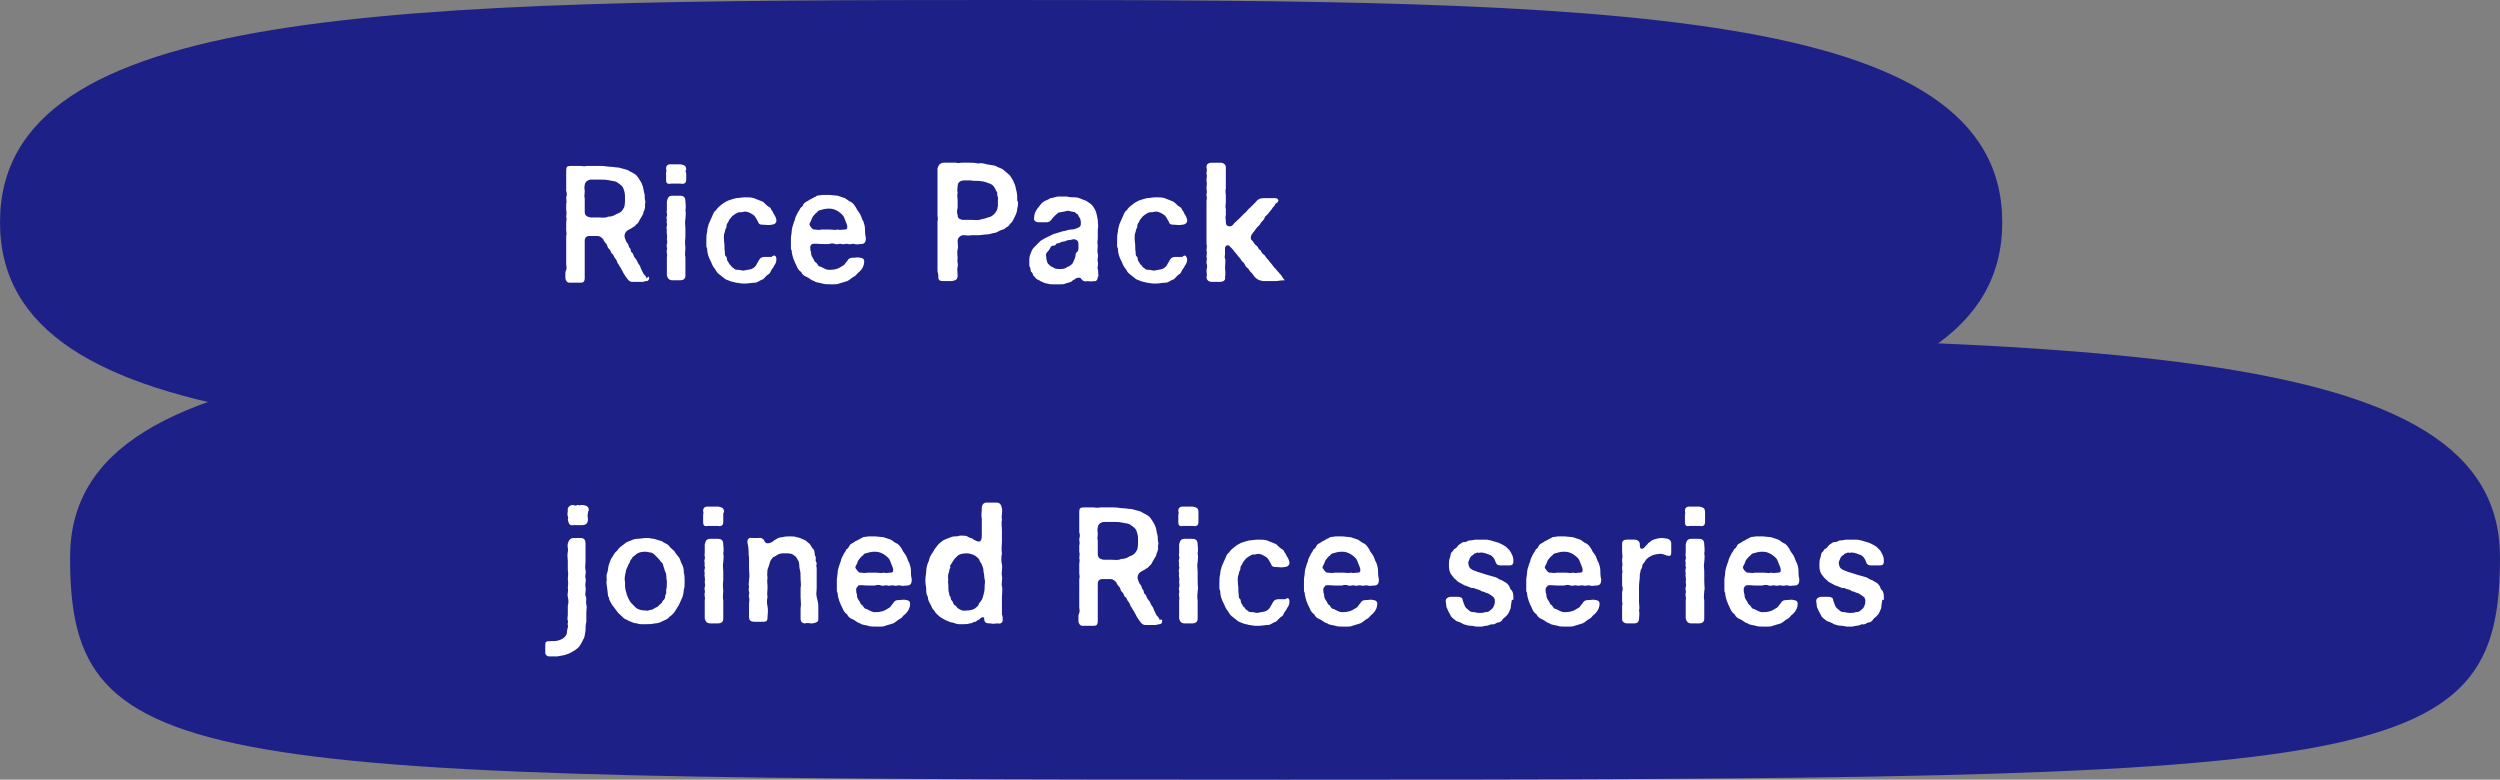
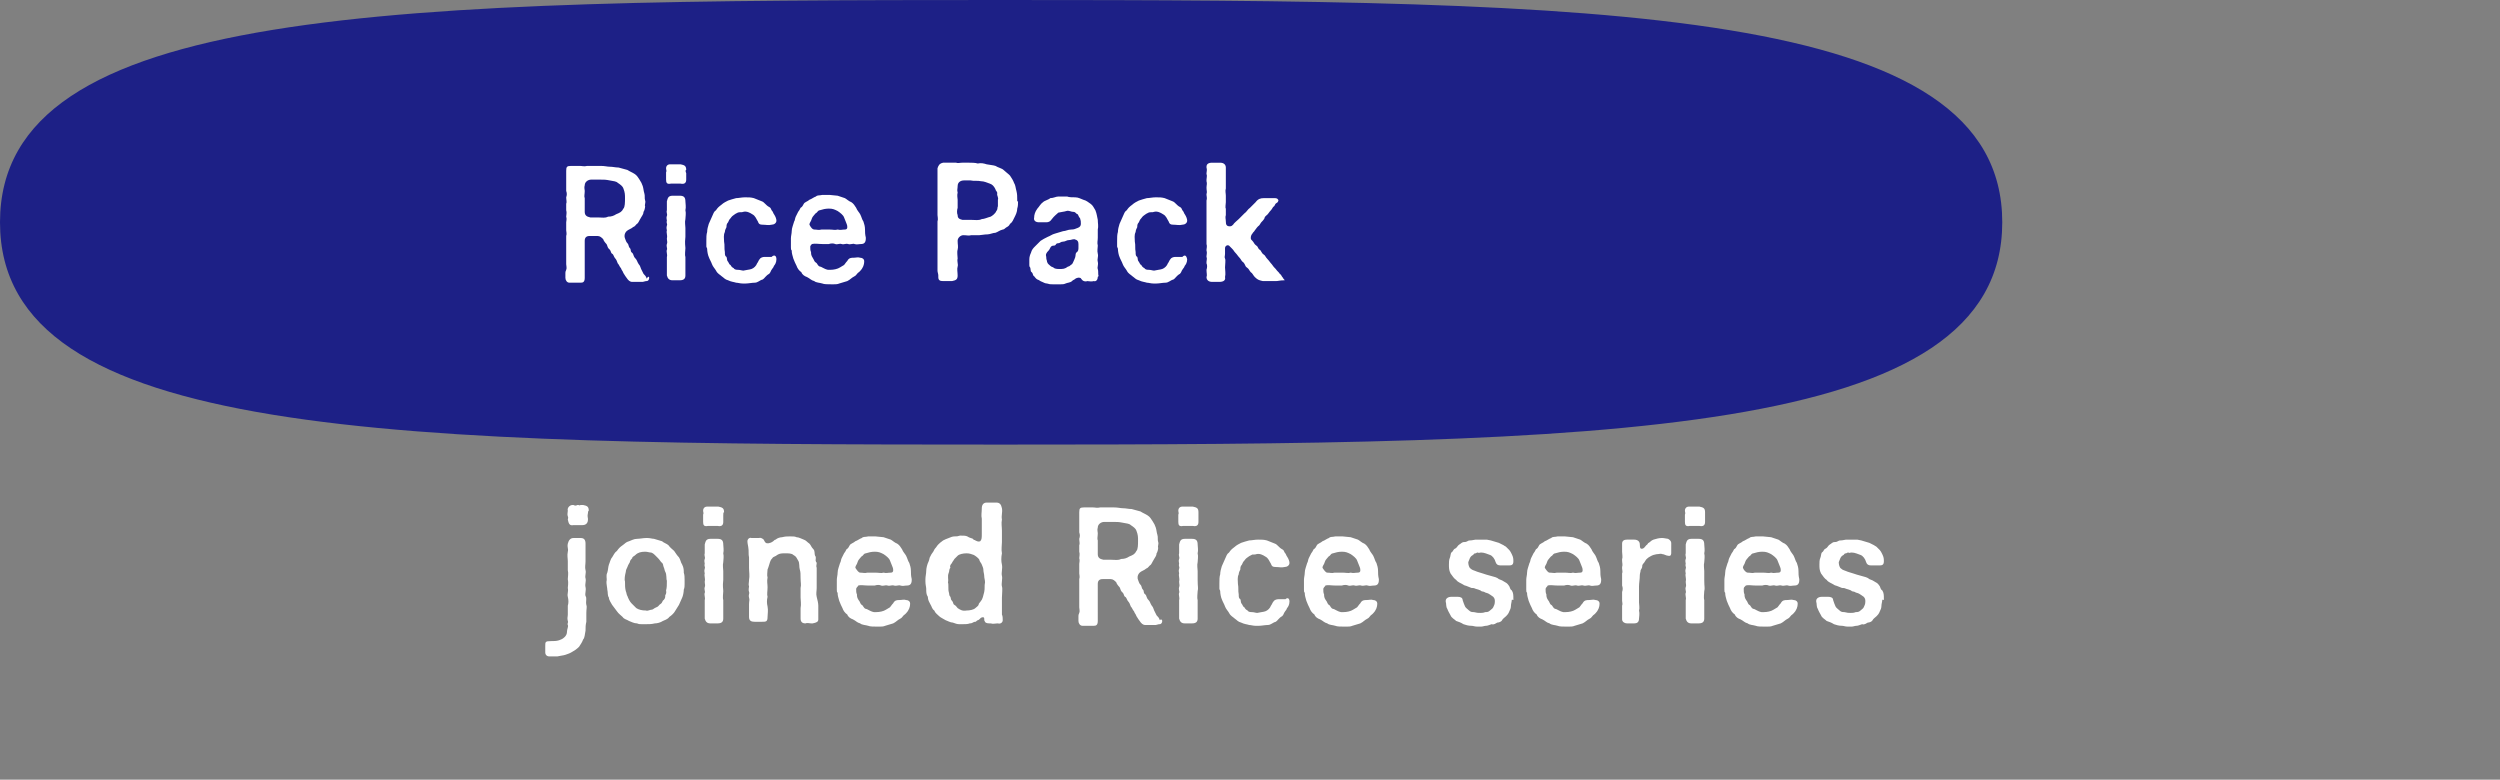
<svg xmlns="http://www.w3.org/2000/svg" xml:space="preserve" id="レイヤー_1" x="0" y="0" style="enable-background:new 0 0 310.4 96.8" version="1.1" viewBox="0 0 310.4 96.8">
  <rect x="0" y="0" width="310.4" height="96.8" fill="#808080" stroke="none" />
  <style>.st0{fill:#1d2086}.st1{fill:#fff}</style>
  <g id="レイヤー_2_00000038411880369374018030000002290762117390566040_">
    <g id="レイヤー_1-2">
-       <path d="M310.4 69.2c0 26.8-14.7 27.6-150.9 27.6S8.7 96 8.7 69.2s49.1-27.6 150.9-27.6 150.8.7 150.8 27.6" class="st0" />
      <path d="M248.6 27.6c0 26.8-48.8 27.6-124.3 27.6S0 54.5 0 27.6 48.8 0 124.3 0s124.3.8 124.3 27.6" class="st0" />
    </g>
  </g>
  <path d="M80.6 34.5c0 .3-.2.4-.3.4h-.1c-.1 0-.3.1-.4.1h-1.3c-.3 0-.5-.2-.7-.5-.1-.1-.2-.3-.4-.6-.1-.3-.2-.3-.3-.6-.2-.2-.2-.4-.4-.6-.1-.3-.2-.5-.3-.6-.2-.2-.2-.5-.4-.6-.2-.1-.1-.4-.4-.6-.2-.2-.2-.5-.3-.6-.2-.2-.4-.5-.4-.6-.2-.2-.4-.4-.7-.4h-1c-.4 0-.6.2-.6.6V34.5c0 .5-.2.6-.5.6h-1.4c-.3 0-.5-.3-.5-.6V33.9c0-.1 0-.2.1-.4s0-.5 0-.7V29.3c.1-.3 0-.5 0-.7V27.6c0-.2.1-.4 0-.7 0-.2.1-.5 0-.8v-.8c.1-.2 0-.5 0-.8.1-.3.1-.5 0-.8v-2.5c0-.5.1-.6.6-.6H72c.3 0 .5.1.9 0h1.7c.5 0 .8.1 1.1.1.4 0 .7.1 1.1.1.3.1.8.2 1.1.3.3.2.6.3.9.5.3.2.4.4.6.7.2.3.3.5.4.8.1.3.1.6.2.9.1.3 0 .6.1.9.1.2-.1.6 0 .7 0 .2-.1.6-.2.7 0 .3-.2.5-.3.7-.2.3-.2.4-.4.7-.3.2-.3.4-.6.5-.2.2-.6.3-.8.5-.3.3-.3.7-.2.9.1.2.1.4.3.6.2.2.1.4.3.6.2.2 0 .4.3.6.2.2.1.4.4.7.2.2.2.4.4.7.2.2.2.4.3.6l.3.6c.2.2.3.3.4.6.2-.4.3-.2.3-.1zm-3.2-8.6c.2-.2.2-.8.2-1.3 0-.4 0-.7-.2-1.2-.1-.3-.4-.5-.7-.7-.2-.2-.5-.2-1-.3-.5-.1-.7-.1-1.2-.1h-1.1c-.4 0-.8.3-.8.7-.1.3 0 .5 0 .7 0 .4-.1.7 0 .9V26.3c0 .4.2.6.7.7h1c.5 0 .8.1 1.2-.1.4 0 .7-.1 1-.3.5-.2.7-.3.9-.7zM85.2 21.5v.8c0 .4-.2.6-.7.5h-1.2c-.5.1-.6-.1-.6-.5V21.4c.1-.2 0-.3 0-.5 0-.3.2-.5.5-.5H84.5c.5.1.7.2.7.7-.1 0-.1.2 0 .4zm-.1 9.3c0 .3-.1.8 0 1.1v2.3c0 .4-.2.6-.7.6H83.5c-.4 0-.6-.2-.7-.6v-2.3c.1-.3-.1-.6 0-.9.1-.1-.1-.4 0-.7.1-.2 0-.4 0-.7.1-.4-.1-.7 0-1 0-.1-.1-.3 0-.6.1-.2-.1-.3 0-.6 0-.1-.1-.4 0-.6.1-.2-.1-.4 0-.7V25c.1-.3.1-.7.7-.7h.9c.5 0 .7.2.7.7 0 .3.1.7 0 1.1.1.4 0 .8 0 1.1-.1.4 0 .8 0 1.1v1.1c-.1.9 0 1.1 0 1.4zM96.4 32.2c0 .4-.2.7-.3.8-.1.3-.2.3-.3.5-.1.1-.1.3-.3.5-.4.2-.6.6-.8.7-.4.1-.6.4-1 .4-.3 0-.8.1-1.1.1h-.4c-.3 0-.6-.1-.8-.1-.3-.1-.6-.1-1-.3-.4-.1-.5-.3-.8-.5-.2-.2-.5-.3-.7-.7-.1-.2-.4-.5-.5-.8-.1-.3-.3-.6-.4-.9-.1-.2-.2-.7-.2-1 0-.1-.1-.2-.1-.3v-.7c0-.4 0-.8.1-1.1 0-.3.1-.7.2-1 .1-.2.3-.7.4-.9.2-.4.2-.6.5-.8.2-.3.3-.4.7-.7.2-.2.6-.4.8-.5.3-.1.6-.2 1-.3.3 0 .7-.1 1.1-.1.5 0 .7 0 1.1.1.3.1.7.3 1 .4.3.1.5.5.9.7.2.1.2.2.3.4.2.2.2.4.3.5.2.3.3.6.3.8 0 .3-.3.5-.6.5-.4.1-.7 0-1.1 0-.4 0-.5-.1-.6-.4-.2-.3-.3-.7-.7-.9-.3-.2-.7-.4-1.1-.3-.2.1-.5 0-.7.1-.2.1-.4.2-.5.3-.3.2-.3.3-.4.4-.2.2-.2.3-.3.5-.2.2-.2.4-.2.6-.1.2-.2.4-.2.6-.2.4-.1.8-.1 1.2.1.5 0 .8.1 1.3 0 .3 0 .5.2.6.1.2 0 .4.2.6.1.2.2.4.3.4.1.2.2.3.4.4.1.2.4.2.5.2.3 0 .5.1.7.1.4-.1.7-.1 1-.2.3-.1.6-.4.7-.7.1-.1.2-.4.3-.5.1-.2.4-.3.6-.3h.9c.3-.3.6-.2.6.3zM100.6 30.6c0 .3 0 .5.1.7 0 .2 0 .4.2.7s.2.5.4.6c.2.1.2.4.5.5.2 0 .5.3 1 .4h.3c.4 0 .9-.1 1.2-.3.2-.1.3-.2.5-.3.1-.1.2-.3.4-.5.2-.4.5-.4.8-.4.3 0 .5-.1.8 0 .3 0 .5.2.5.4 0 .6-.2.8-.3 1-.1.1-.2.3-.5.5-.2.2-.2.3-.4.4-.4.2-.5.4-.9.6-.3.1-.7.2-1 .3-.2.1-.5.1-.7.1h-.3c-.4 0-.9 0-1.1-.1-.3-.1-.8-.1-1-.3-.4-.1-.5-.3-.9-.5-.3-.1-.6-.3-.7-.6-.3-.2-.5-.5-.6-.8-.1-.2-.3-.6-.4-.9-.1-.4-.2-.6-.2-1-.1-.1-.1-.2-.1-.4V29.6c0-.3.1-.6.1-.9 0-.4.2-.8.3-1.2.1-.1.1-.4.2-.6l.3-.6c.1-.1.2-.3.3-.5.2-.1.3-.3.4-.5.1-.2.5-.3.7-.5.3-.1.5-.3.8-.4.2-.2.4-.1.8-.2H103l1 .1.9.3c.2.1.5.4.8.5.3.2.4.4.6.7.1.3.4.6.5.8.2.4.2.6.4.9.1.3.2.6.2 1 0 .3 0 .6.1 1v.1c0 .5-.2.7-.6.7-.3 0-.5.1-.8 0-.2-.1-.5.1-.8 0-.3-.1-.5.1-.8 0-.3-.1-.5.1-.8 0-.2-.1-.5-.1-.8 0h-.8c-.5 0-.9-.1-1.3 0 .2-.1-.1 0-.2.3zm.5-2.1c.4 0 .5.1.9 0h1c.4 0 .7.1 1 0 .4.1.5 0 .9 0 .2 0 .3-.1.3-.3 0-.3-.1-.4-.2-.7-.1-.2-.1-.3-.2-.5-.1-.3-.5-.6-.8-.8-.4-.2-.6-.3-1.1-.3-.4 0-.8.1-1.1.2-.2 0-.3.2-.4.3-.2.1-.2.2-.4.4s-.2.4-.3.6c-.1.2-.2.3-.2.5.2.4.4.6.6.6zM126.4 25c0 .3 0 .6-.1.9 0 .4-.2.8-.3 1-.2.4-.3.7-.6.9-.1.2-.2.3-.4.4-.2.1-.3.3-.5.3-.4.1-.6.3-.9.4-.3 0-.7.2-1 .2-.4 0-.8.1-1 .1h-1c-.4.1-.5 0-1 0-.3 0-.7.3-.7.7 0 .5.1.7 0 1.1-.1.3 0 .8 0 1.1-.1.4.1.7 0 1s0 .7 0 1.1c0 .5-.2.6-.7.7h-1.1c-.4 0-.6-.1-.6-.5v-.2c0-.2-.1-.4-.1-.6V27.5c.1-.3 0-.6 0-.8v-5.8c.1-.3.2-.6.7-.7H118.7c.3.1.4 0 .8 0h.8c.3 0 .8 0 1.1.1.4-.1.8 0 1.1.1.5.1.8.1 1.1.2.3.2.8.3 1 .5.2.2.5.4.8.7.2.3.4.6.5.9.2.3.2.7.3 1 .1.4.1.7.1 1.1v.2zm-2.5-.2c.1-.2-.1-.5-.1-.7.1-.3-.2-.4-.2-.6-.2-.4-.4-.6-.7-.7-.3-.1-.7-.3-1.1-.3-.4-.1-.9 0-1.3-.1h-.8c-.4 0-.8.2-.8.7 0 .3-.1.5 0 .8-.1.4 0 .7 0 .9v1c-.1.3-.1.7 0 .9 0 .4.2.5.6.6h1.1c.5 0 .9.1 1.3-.1.3 0 .7-.2 1.1-.3.2-.1.6-.4.7-.7.2-.2.1-.4.2-.6v-.8zM136.3 34.4c0 .3-.2.6-.5.5-.3.1-.6 0-.8 0-.2.1-.5 0-.6-.1-.2-.2-.2-.3-.3-.3-.3-.1-.6.1-.7.2-.2.1-.2.1-.3.2-.2.2-.6.2-.8.3-.2.1-.4.1-.6.1h-1c-.3 0-.4 0-.7-.1-.2 0-.4-.1-.6-.2-.3-.1-.3-.2-.6-.3-.2-.1-.3-.3-.4-.4-.2-.1-.1-.3-.3-.5-.2-.1-.1-.4-.2-.6-.1-.1-.1-.2-.1-.3v-.7c0-.3.1-.6.2-.8.1-.4.3-.6.5-.8l.7-.7c.3-.2.5-.3.9-.5.3-.1.5-.3.9-.4l1-.3c.3 0 .6-.2 1-.2s.5-.1.8-.2c.3-.1.4-.3.4-.5 0-.3 0-.4-.1-.7-.2-.2-.2-.4-.3-.5-.3-.1-.2-.3-.6-.3-.2 0-.5-.2-.8-.1-.3.1-.6.1-1 .2-.2.2-.5.4-.8.8-.2.3-.4.4-.7.4h-.9c-.4 0-.7-.2-.6-.6 0-.3.1-.7.4-1.1.2-.2.4-.6.7-.8.2-.2.7-.3.9-.5.4 0 .7-.2 1-.2h1.1c.2.1.7.1 1 .1.4 0 .7.2 1 .3.4.1.6.3.9.5.3.2.4.5.6.8.2.5.2.8.3 1.2 0 .4.1.8 0 1.2v1c0 .4-.1.6 0 1 0 .3-.1.6 0 1s-.1.6 0 1-.1.7 0 .9c.1.3 0 .6.1.9-.1 0-.1.1-.1.1zm-2.4-3.7v-.4c0-.3-.1-.5-.5-.6-.3 0-.4.1-.6.1-.4 0-.5.2-.8.2-.3 0-.4.2-.6.2-.4 0-.2.3-.6.3-.4 0-.4.4-.6.6-.3.3-.4.5-.3.8 0 .4.1.4.1.6.1.3.2.3.4.5s.3.1.5.3c.2.1.5.1.6.1.5 0 .7 0 1.1-.3.2 0 .3-.2.5-.3.1-.1.2-.4.3-.6.2-.4.1-.6.2-.8.3-.2.3-.4.3-.7zM147.4 32.2c0 .4-.2.7-.3.8-.1.3-.2.3-.3.5-.1.1-.1.3-.3.5-.4.2-.6.6-.8.7-.4.1-.6.4-1 .4-.3 0-.8.1-1.1.1h-.4c-.3 0-.6-.1-.8-.1-.3-.1-.6-.1-1-.3-.4-.1-.5-.3-.8-.5-.2-.2-.5-.3-.7-.7-.1-.2-.4-.5-.5-.8-.1-.3-.3-.6-.4-.9-.1-.2-.2-.7-.2-1 0-.1-.1-.2-.1-.3v-.7c0-.4 0-.8.1-1.1 0-.3.1-.7.2-1 .1-.2.3-.7.4-.9.2-.4.2-.6.5-.8.2-.3.3-.4.7-.7.2-.2.6-.4.8-.5.3-.1.6-.2 1-.3.3 0 .7-.1 1.1-.1.5 0 .7 0 1.1.1.3.1.7.3 1 .4.3.1.5.5.9.7.2.1.2.2.3.4.2.2.2.4.3.5.2.3.3.6.3.8 0 .3-.3.5-.6.5-.4.1-.7 0-1.1 0-.4 0-.5-.1-.6-.4-.2-.3-.3-.7-.7-.9-.3-.2-.7-.4-1.1-.3-.2.1-.5 0-.7.1-.2.1-.4.2-.5.3-.3.2-.3.3-.4.4-.2.2-.2.3-.3.5-.2.2-.2.4-.2.6-.1.2-.2.4-.2.6-.2.4-.1.8-.1 1.2.1.5 0 .8.1 1.3 0 .3 0 .5.2.6.1.2 0 .4.2.6.1.2.2.4.3.4.1.2.2.3.4.4.1.2.4.2.5.2.3 0 .5.1.7.1.4-.1.7-.1 1-.2.3-.1.6-.4.7-.7.1-.1.2-.4.3-.5.1-.2.4-.3.6-.3h.9c.3-.3.5-.2.6.3zM158.4 34.9h-1.6c-.4-.1-.6-.1-1-.5-.2-.2-.3-.5-.5-.6-.2-.2-.2-.4-.5-.6-.2-.1-.2-.4-.4-.6-.3-.2-.3-.4-.5-.6-.2-.2-.3-.4-.5-.6-.2-.2-.2-.3-.4-.5l-.3-.3c-.2-.3-.6-.1-.6.2v.7c0 .3-.1.4 0 .6.1.2 0 .7 0 1.1 0 .3.1.8 0 1.2.1.4-.2.6-.7.6h-.9c-.4 0-.7-.2-.7-.6.1-.2 0-.5 0-.9.1-.3.1-.6 0-.8v-.2c0-.2.1-.4 0-.6v-.1c0-.2.1-.4 0-.7V31c0-.2.1-.4 0-.7V24.9c.1-.3 0-.5 0-.7v-.1c.1-.3 0-.4 0-.8 0-.3.1-.5 0-.8v-.2c0-.2.1-.5 0-.7v-.1c0-.2.1-.4 0-.7v-.1c0-.3.2-.5.7-.5h1c.5 0 .7.3.7.6v2.6c-.1.3 0 .6 0 .9v.8c0 .2-.1.7 0 .8v.8c-.1.3 0 .5 0 .8 0 .4.1.6.5.6.2 0 .3-.1.4-.2.1-.2.5-.5.7-.7l.7-.7c.3-.2.4-.5.7-.7l.7-.7c.3-.4.6-.5 1-.5h1.3c.2 0 .4 0 .5.2.1.1-.1.4-.2.4-.2.1-.2.3-.3.4-.2.1-.2.3-.4.5s-.3.4-.4.5c-.2.2-.4.3-.4.5-.1.2-.3.4-.4.5-.1.1-.2.4-.4.5-.2.2-.3.4-.4.5-.1.2-.2.2-.3.4-.1.1-.2.3-.2.5s0 .2.2.4.2.4.5.6c.2.1.2.4.4.5.2.1.2.4.5.6.2.1.2.3.5.6.2.2.3.4.5.6.2.3.3.4.5.6.2.3.4.4.5.6.2.1.2.3.4.5 0 .1.2.2.2.3-.6 0-.8.1-1.1.1zM72.8 75.1c.1.2 0 .5 0 1v1.1c-.1.4-.1.7-.1 1.1-.1.5-.1.9-.3 1.1-.1.3-.3.6-.5.9-.3.3-.6.5-.8.6-.3.2-.6.3-.9.4-.3.1-.6.1-1 .2h-1c-.3 0-.5-.2-.5-.5v-.8c0-.5 0-.6.7-.6.3 0 .7 0 1-.1.2-.1.4-.1.7-.4.2-.2.3-.4.3-.7 0-.3.2-.6.1-.8-.1-.2.1-.3 0-.5-.1-.4 0-.5 0-.8v-1.1c.1-.3.1-.7 0-1.1-.1-.4.1-.6 0-1.1 0-.2.1-.6 0-1.1 0-.3.1-.7 0-1.1v-1.1c0-.4-.1-.7 0-1.2.1-.4-.1-.5 0-1 .1-.4.3-.7.7-.7h.9c.4 0 .6.2.6.7v2.2c0 .4-.1.7 0 1.1.1.3-.1.7 0 1 .1.4-.1.7 0 1.1.1.4-.1.8 0 1.1.2.3 0 .6.1 1.1zm.2-11.4c0 .1 0 .1 0 0-.1.4 0 .6 0 .7v.1c0 .4-.2.7-.7.7h-1.1c-.5.1-.6-.2-.7-.7 0-.1.1-.2 0-.4s0-.5 0-.7c-.1-.3.2-.7.6-.7h.1c.2.1.3.1.5 0h.1c.1 0 .1.1.3 0H72.4c.5.1.7.2.7.7-.1.1-.1.2-.1.3zM85 72v.5c0 .2 0 .5-.1.7 0 .3-.1.8-.2 1l-.4.9c-.2.3-.3.5-.5.8-.1.2-.4.5-.7.7-.2.3-.6.4-.8.5-.3.2-.7.3-1 .3-.4.1-.7.1-1.1.1h-.5c-.2 0-.4 0-.6-.1-.4 0-.7-.2-1-.3-.3-.2-.6-.2-.8-.5-.2-.2-.5-.4-.7-.7-.2-.3-.4-.5-.6-.8-.1-.2-.4-.6-.4-.9-.2-.3-.1-.6-.2-1 0-.2-.1-.6-.1-.8v-.2c.1-.4-.1-.7.1-1.1.1-.3.1-.7.2-1 .1-.2.2-.7.4-.9.2-.3.3-.6.6-.8.2-.3.4-.5.7-.7.3-.2.4-.4.8-.5.3-.1.6-.3 1-.3.3 0 .8-.1 1.1-.1h.2c.3 0 .6.1.8.1.4.1.6.2 1 .3.2.2.6.3.8.5.2.3.5.5.7.7.2.3.4.6.6.8.2.3.2.6.4.9.2.4.2.7.2 1 .1.3.1.6.1.9zm-2.4-1c-.1-.2-.1-.4-.2-.6-.1-.2 0-.4-.3-.6-.1-.1-.2-.3-.4-.5l-.4-.4c-.2-.2-.4-.3-.5-.3-.2 0-.4-.1-.7-.1-.5 0-.9.1-1.2.4-.2.2-.4.2-.4.4-.1.1-.3.3-.3.5-.1.2-.2.3-.3.6-.1.2-.2.4-.2.6-.1.4-.2.9-.1 1.2 0 .5 0 .8.1 1.2.1.2.1.5.2.6.1.3.3.7.5.9l.2.2.4.4c.3.2.7.3 1.2.3.2.1.5-.1.7-.1.2 0 .3-.2.6-.3.3-.1.3-.3.5-.4.3-.2.2-.4.4-.5.2-.2.2-.4.2-.6.2-.3.1-.5.1-.6.1-.3.1-.7.1-1.2-.1-.2 0-.8-.2-1.1zM89.8 64v.8c0 .4-.2.6-.7.5h-1.2c-.5.1-.6-.1-.6-.5V63.9c.1-.2 0-.3 0-.5 0-.3.2-.5.5-.5h1.4c.5.1.7.2.7.7-.1 0-.1.2-.1.4zm0 9.4c0 .3-.1.8 0 1.1v2.3c0 .4-.2.6-.7.6H88.2c-.4 0-.6-.2-.7-.6v-2.3c.1-.3-.1-.6 0-.9.1-.1-.1-.4 0-.7.1-.2 0-.4 0-.7.1-.4-.1-.7 0-1 0-.1-.1-.3 0-.6.1-.2-.1-.3 0-.6 0-.1-.1-.4 0-.6.1-.2-.1-.4 0-.7v-1.1c.1-.3.1-.7.7-.7h.9c.5 0 .7.2.7.7 0 .3.1.7 0 1.1.1.4 0 .8 0 1.1-.1.4 0 .8 0 1.1V72c-.1.9 0 1 0 1.4zM101.6 75.2V76.9c0 .3-.2.4-.7.5h-.2c-.2 0-.5-.1-.7 0-.4 0-.6-.2-.6-.6v-1.3c.1-.5 0-.9 0-1.3V73c.1-.4 0-.7 0-1.2s0-.8-.1-1.1c-.1-.3 0-.8-.2-1.1-.2-.3-.2-.5-.6-.7-.2-.2-.6-.2-1-.2s-.7 0-1 .2c-.2.2-.5.2-.6.4-.1.1-.2.2-.3.5-.1.3-.2.7-.3.9 0 .3-.1.7 0 1-.1.5 0 .8 0 1.2 0 .5-.1.9 0 1.2-.1.4-.1.8 0 1.2.1.5 0 .9 0 1.3 0 .6-.2.6-.7.6h-.9c-.4 0-.7-.1-.7-.6V75c0-.4.1-.5 0-.8-.1-.4.1-.5 0-.7-.1-.3 0-.5 0-.7-.1-.2 0-.5 0-.8.1-.5 0-1 0-1.5v-1.3c-.1-.4 0-.7-.1-1.3 0-.1-.1-.4-.1-.7 0-.3.3-.5.5-.4h.9c.1 0 .2-.1.5.1.2.1.2.4.4.5.1.1.5.1.9-.2.1-.1.2-.2.3-.2.2-.2.6-.3.8-.3.4-.1.6-.1.9-.1h.2c.3 0 .5 0 .7.1.3 0 .6.2.9.3.3.1.4.3.7.5.2.2.2.4.5.7.2.2.1.6.2.8.2.2 0 .5.1.7 0 .1.1.1.1.2 0 .2-.1.4 0 .6V73c0 .4-.1.7 0 1.1.1.4.2.8.2 1.1zM106.3 73.1c0 .3 0 .5.1.7 0 .2 0 .4.2.7.2.2.2.5.4.6.2.1.2.4.5.5.2 0 .5.3 1 .4h.3c.4 0 .9-.1 1.2-.3.2-.1.3-.2.5-.3.1-.1.2-.3.4-.5.2-.4.5-.4.8-.4.3 0 .5-.1.8 0 .3 0 .5.2.5.4 0 .6-.2.8-.3 1-.1.1-.2.3-.5.5-.2.2-.2.3-.4.4-.4.2-.5.4-.9.6-.3.1-.7.2-1 .3-.2.1-.5.1-.7.1h-.3c-.4 0-.9 0-1.1-.1-.3-.1-.8-.1-1-.3-.4-.1-.5-.3-.9-.5-.3-.1-.6-.3-.7-.6-.3-.2-.5-.5-.6-.8-.1-.2-.3-.6-.4-.9-.1-.4-.2-.6-.2-1-.1-.1-.1-.2-.1-.4V72c0-.3.1-.6.1-.9 0-.4.2-.8.3-1.2.1-.1.1-.4.2-.6l.3-.6c.1-.1.2-.3.3-.5.2-.1.3-.3.4-.5.1-.2.5-.3.7-.5.3-.1.5-.3.8-.4.2-.2.4-.1.8-.2H108.7l1 .1.9.3c.2.1.5.4.8.5.3.2.4.4.6.7.1.3.4.6.5.8.2.4.2.6.4.9.1.3.2.6.2 1 0 .3 0 .6.1 1v.1c0 .5-.2.7-.6.7-.3 0-.5.1-.8 0-.2-.1-.5.1-.8 0-.3-.1-.5.1-.8 0-.3-.1-.5.1-.8 0-.2-.1-.5-.1-.8 0h-.8c-.5 0-.9-.1-1.3 0 .2 0-.1.1-.2.4zm.5-2c.4 0 .5.1.9 0h1c.4 0 .7.1 1 0 .4.1.5 0 .9 0 .2 0 .3-.1.3-.3 0-.3-.1-.4-.2-.7-.1-.2-.1-.3-.2-.5-.1-.3-.5-.6-.8-.8-.4-.2-.6-.3-1.1-.3-.4 0-.8.1-1.1.2-.2 0-.3.2-.4.3-.2.1-.2.2-.4.4s-.2.4-.3.6c-.1.2-.2.3-.2.5.2.3.4.6.6.6zM124.5 77c0 .3-.3.5-.6.4-.3 0-.6.1-.9 0-.3 0-.6 0-.7-.2-.1-.2-.1-.1-.1-.4 0-.2-.2-.2-.4-.1-.2.2-.3.3-.4.3-.2.1-.2.2-.3.2-.3 0-.3.2-.7.2-.2.1-.6.1-.9.1h-.4c-.3 0-.5-.1-.8-.2-.3 0-.6-.2-.9-.3-.3-.2-.6-.3-.8-.5-.2-.2-.5-.4-.6-.7-.3-.2-.3-.5-.5-.8-.1-.2-.3-.5-.3-.9-.2-.3-.2-.6-.2-1 0-.2-.1-.5-.1-.9V71.9c0-.3.1-.7.1-1 0-.3.1-.8.3-1.2.1-.2.1-.5.2-.6.1-.2.2-.4.3-.5.1-.1.2-.4.3-.5.2-.2.2-.3.4-.5.1-.1.3-.3.6-.5.2-.1.4-.2.7-.3.2-.1.5-.2.7-.2.3 0 .4 0 .7-.1.4 0 .7 0 .9.1.3.2.5.2.7.3.1.2.2.1.3.2.2.1.4.2.6.1.2-.2.2-.4.2-1v-1.8c-.1-.4 0-.8 0-1.3 0-.4.2-.7.6-.7h1.2c.4 0 .6.2.7.7s-.1.9 0 1.4c-.1.5 0 .9 0 1.4v1.4c0 .4-.1.9 0 1.4-.1.5-.1 1 0 1.4.1.5-.1 1 0 1.4.1.3-.1 1 0 1.3.1.3 0 .9 0 1.4v2.1c.1.2.1.5.1.7zm-2.3-5.5c0-.2-.1-.5-.1-.7 0-.3-.1-.4-.2-.7 0-.1-.3-.4-.3-.6-.1-.2-.5-.5-.7-.6-.3-.1-.5-.2-.9-.2s-.9.1-1.1.3l-.4.4c-.1.2-.3.4-.3.5-.2.2-.3.4-.2.6-.2.2-.1.4-.2.6-.2.5 0 .8-.1 1.2.1.3 0 .9.1 1.2.1.3 0 .4.2.6.1.2 0 .3.2.5s.1.4.3.5c.2.1.3.3.4.4.3.2.6.4 1.1.3.4 0 .9-.1 1.1-.3.2-.2.3-.2.4-.4 0-.2.2-.3.3-.5.2-.2.3-.7.4-1.1.1-.5 0-.7.1-1.2 0-.3-.1-.5-.1-.8zM144.3 77.1c0 .3-.2.4-.3.4h-.1c-.1 0-.3.1-.4.1h-1.3c-.3 0-.5-.2-.7-.5-.1-.1-.2-.3-.4-.6-.1-.3-.2-.3-.3-.6-.2-.2-.2-.4-.4-.6-.1-.3-.2-.5-.3-.6-.2-.2-.2-.5-.4-.6-.2-.1-.1-.4-.4-.6-.2-.2-.2-.5-.3-.6-.2-.2-.4-.5-.4-.6-.2-.2-.4-.4-.7-.4h-1c-.4 0-.6.2-.6.6V77.1c0 .5-.2.6-.5.6h-1.4c-.3 0-.5-.3-.5-.6V76.5c0-.1 0-.2.1-.4s0-.5 0-.7V71.9c.1-.3 0-.5 0-.7V70c0-.2.1-.4 0-.7 0-.2.1-.5 0-.8v-.8c.1-.2 0-.5 0-.8.1-.3.1-.5 0-.8v-2.5c0-.5.1-.6.6-.6h1.1c.3 0 .5.1.9 0h1.7c.5 0 .8.1 1.1.1.4 0 .7.1 1.1.1.3.1.8.2 1.1.3.3.2.6.3.9.5.3.2.4.4.6.7.2.3.3.5.4.8.1.3.1.6.2.9.1.3 0 .6.1.9.1.2-.1.6 0 .7 0 .2-.1.6-.2.7 0 .3-.2.5-.3.7-.2.3-.2.4-.4.7-.3.2-.3.4-.6.5-.2.2-.6.3-.8.5-.3.3-.3.7-.2.9.1.2.1.4.3.6.2.2.1.4.3.6.2.2 0 .4.3.6.2.2.1.4.4.7.2.2.2.4.4.7.2.2.2.4.3.6l.3.6c.2.2.3.3.4.6.2-.2.3 0 .3.1zm-3.2-8.7c.2-.2.2-.8.2-1.3 0-.4 0-.7-.2-1.2-.1-.3-.4-.5-.7-.7-.2-.2-.5-.2-1-.3-.5-.1-.7-.1-1.2-.1h-1.1c-.4 0-.8.3-.8.7-.1.3 0 .5 0 .7 0 .4-.1.7 0 .9V68.8c0 .4.2.6.7.7h1c.5 0 .8.1 1.2-.1.4 0 .7-.1 1-.3.5-.2.7-.3.9-.7zM148.8 64v.8c0 .4-.2.6-.7.5h-1.2c-.5.1-.6-.1-.6-.5V63.9c.1-.2 0-.3 0-.5 0-.3.2-.5.5-.5H148.1c.5.1.7.2.7.7v.4zm-.1 9.4c0 .3-.1.8 0 1.1v2.3c0 .4-.2.6-.7.6H147.1c-.4 0-.6-.2-.7-.6v-2.3c.1-.3-.1-.6 0-.9.1-.1-.1-.4 0-.7.1-.2 0-.4 0-.7.1-.4-.1-.7 0-1 0-.1-.1-.3 0-.6.1-.2-.1-.3 0-.6 0-.1-.1-.4 0-.6.1-.2-.1-.4 0-.7v-1.1c.1-.3.1-.7.7-.7h.9c.5 0 .7.2.7.7 0 .3.1.7 0 1.1.1.4 0 .8 0 1.1-.1.4 0 .8 0 1.1V72c0 .9.1 1 0 1.4zM160.1 74.7c0 .4-.2.7-.3.8-.1.3-.2.3-.3.5-.1.1-.1.3-.3.5-.4.2-.6.6-.8.7-.4.1-.6.4-1 .4-.3 0-.8.1-1.1.1h-.4c-.3 0-.6-.1-.8-.1-.3-.1-.6-.1-1-.3-.4-.1-.5-.3-.8-.5-.2-.2-.5-.3-.7-.7-.1-.2-.4-.5-.5-.8-.1-.3-.3-.6-.4-.9-.1-.2-.2-.7-.2-1 0-.1-.1-.2-.1-.3v-.7c0-.4 0-.8.1-1.1 0-.3.1-.7.2-1 .1-.2.3-.7.4-.9.2-.4.2-.6.5-.8.2-.3.3-.4.7-.7.2-.2.6-.4.8-.5.3-.1.6-.2 1-.3.3 0 .7-.1 1.1-.1.5 0 .7 0 1.1.1.3.1.7.3 1 .4.3.1.5.5.9.7.2.1.2.2.3.4.2.2.2.4.3.5.2.3.3.6.3.8 0 .3-.3.5-.6.5-.4.1-.7 0-1.1 0-.4 0-.5-.1-.6-.4-.2-.3-.3-.7-.7-.9-.3-.2-.7-.4-1.1-.3-.2.1-.5 0-.6.1-.2.1-.4.2-.5.3-.3.2-.3.3-.4.4-.2.2-.2.3-.3.5-.2.2-.2.4-.2.6-.1.2-.2.4-.2.6-.2.4-.1.8-.1 1.2.1.5 0 .8.1 1.3 0 .3 0 .5.2.6.1.2 0 .4.2.6.1.2.2.4.3.4.1.2.2.3.4.4.1.2.4.2.5.2.3 0 .5.1.7.1.4-.1.7-.1 1-.2.3-.1.6-.4.7-.7.1-.1.2-.4.3-.5.1-.2.4-.3.6-.3h.9c.2-.2.5-.2.5.3zM164.3 73.1c0 .3 0 .5.1.7 0 .2 0 .4.2.7.2.2.2.5.4.6.2.1.2.4.5.5.2 0 .5.3 1 .4h.3c.4 0 .9-.1 1.2-.3.2-.1.3-.2.5-.3.1-.1.2-.3.4-.5.2-.4.5-.4.8-.4.3 0 .5-.1.8 0 .3 0 .5.2.5.4 0 .6-.2.8-.3 1-.1.1-.2.3-.5.5-.2.2-.2.3-.4.4-.4.2-.5.4-.9.6-.3.1-.7.2-1 .3-.2.1-.5.1-.7.1h-.3c-.4 0-.9 0-1.1-.1-.3-.1-.8-.1-1-.3-.4-.1-.5-.3-.9-.5-.3-.1-.6-.3-.7-.6-.3-.2-.5-.5-.6-.8-.1-.2-.3-.6-.4-.9-.1-.4-.2-.6-.2-1-.1-.1-.1-.2-.1-.4V72c0-.3.1-.6.1-.9 0-.4.2-.8.3-1.2.1-.1.1-.4.2-.6l.3-.6c.1-.1.2-.3.3-.5.2-.1.3-.3.4-.5.1-.2.5-.3.7-.5.3-.1.5-.3.8-.4.2-.2.4-.1.8-.2H166.7l1 .1.9.3c.2.1.5.4.8.5.3.2.4.4.6.7.1.3.4.6.5.8.2.4.2.6.4.9.1.3.2.6.2 1 0 .3 0 .6.1 1v.1c0 .5-.2.7-.6.7-.3 0-.5.1-.8 0-.2-.1-.5.1-.8 0-.3-.1-.5.1-.8 0-.3-.1-.5.1-.8 0-.2-.1-.5-.1-.8 0h-.8c-.5 0-.9-.1-1.3 0 .2 0-.1.1-.2.4zm.5-2c.4 0 .5.1.9 0h1c.4 0 .7.1 1 0 .4.1.5 0 .9 0 .2 0 .3-.1.3-.3 0-.3-.1-.4-.2-.7-.1-.2-.1-.3-.2-.5-.1-.3-.5-.6-.8-.8-.4-.2-.6-.3-1.1-.3-.4 0-.8.1-1.1.2-.2 0-.3.2-.4.3-.2.1-.2.2-.4.4s-.2.4-.3.6c-.1.2-.2.3-.2.5.2.3.4.6.6.6zM187.7 74.5c0 .2-.1.5-.1.7 0 .3-.1.5-.2.7-.1.3-.3.5-.4.6-.2.2-.4.3-.5.5-.1.2-.4.3-.6.3-.2.1-.4.3-.7.2-.3.1-.5.2-.7.2-.2 0-.4.1-.6.1h-.5c-.3 0-.5-.1-.7-.1-.4 0-.7-.1-1-.2-.3-.2-.6-.3-.9-.4-.2-.2-.6-.4-.7-.7-.1-.2-.3-.5-.4-.8-.2-.3-.1-.6-.2-.9v-.1c0-.3.3-.5.7-.5h.8c.3 0 .6.1.6.4.1.3.2.6.3.8.1.2.3.3.5.5s.4.2.6.2c.4.1.5.1.8.1.1 0 .4 0 .6-.1.2 0 .4 0 .6-.2.2-.2.3-.2.4-.4.1-.2.2-.4.2-.7 0-.2 0-.4-.2-.6-.3-.2-.4-.3-.6-.4-.2-.1-.4-.1-.5-.2-.2-.1-.3 0-.5-.2-.2-.1-.3-.1-.6-.2-.2-.1-.3-.1-.5-.1-.2-.1-.3-.1-.5-.2s-.4-.1-.5-.2c-.3-.2-.7-.3-.9-.6-.2-.1-.5-.5-.7-.8-.2-.4-.2-.7-.2-1.1 0-.2 0-.6.1-.8.1-.2.1-.6.2-.7.3-.2.2-.4.5-.5.2-.1.3-.4.5-.5.2-.1.3-.3.6-.3.4 0 .4-.2.7-.2.3 0 .6-.1.7-.1h1.4l.5.1c.4.1.6.2 1 .3l.6.3c.1.1.2.1.3.2l.4.4c.1.1.2.3.3.5.2.4.2.6.2.9 0 .5-.3.5-.6.5h-1c-.3 0-.5-.1-.6-.4-.1-.4-.4-.8-.7-.9-.3-.1-.7-.3-1.1-.3-.2 0-.3.1-.4 0-.2 0-.2.1-.3.1-.2 0-.2.1-.3.2-.2.1-.3.2-.4.4s-.1.3-.2.5c0 .3.1.7.3.8.2.2.4.2.6.3.2.1.6.2.9.3.3.1.6.2 1 .3.4.1.8.2 1 .4.3.1.5.2.8.4.2.1.3.2.5.5.1.2.1.4.3.5.2.3.2.6.2 1v.2c-.2-.1-.2 0-.2 0zM191.9 73.1c0 .3 0 .5.1.7 0 .2 0 .4.2.7.2.2.2.5.4.6.2.1.2.4.5.5.2 0 .5.3 1 .4h.3c.4 0 .9-.1 1.2-.3.2-.1.3-.2.5-.3.1-.1.2-.3.4-.5.2-.4.5-.4.8-.4.3 0 .5-.1.8 0 .3 0 .5.2.5.4 0 .6-.2.8-.3 1-.1.1-.2.3-.5.5-.2.2-.2.3-.4.4-.4.2-.5.4-.9.6-.3.1-.7.2-1 .3-.2.1-.5.1-.7.1h-.3c-.4 0-.9 0-1.1-.1-.3-.1-.8-.1-1-.3-.4-.1-.5-.3-.9-.5-.3-.1-.6-.3-.7-.6-.3-.2-.5-.5-.6-.8-.1-.2-.3-.6-.4-.9-.1-.4-.2-.6-.2-1-.1-.1-.1-.2-.1-.4V72c0-.3.1-.6.1-.9 0-.4.2-.8.3-1.2.1-.1.1-.4.2-.6l.3-.6c.1-.1.2-.3.3-.5.2-.1.3-.3.4-.5.1-.2.5-.3.7-.5.3-.1.5-.3.8-.4.2-.2.4-.1.8-.2H194.3l1 .1.9.3c.2.1.5.4.8.5.3.2.4.4.6.7.1.3.4.6.5.8.2.4.2.6.4.9.1.3.2.6.2 1 0 .3 0 .6.1 1v.1c0 .5-.2.7-.6.7-.3 0-.5.1-.8 0-.2-.1-.5.1-.8 0-.3-.1-.5.1-.8 0-.3-.1-.5.1-.8 0-.2-.1-.5-.1-.8 0h-.8c-.5 0-.9-.1-1.3 0 .2 0-.1.1-.2.4zm.5-2c.4 0 .5.1.9 0h1c.4 0 .7.1 1 0 .4.1.5 0 .9 0 .2 0 .3-.1.3-.3 0-.3-.1-.4-.2-.7-.1-.2-.1-.3-.2-.5-.1-.3-.5-.6-.8-.8-.4-.2-.6-.3-1.1-.3-.4 0-.8.1-1.1.2-.2 0-.3.2-.4.3-.2.1-.2.2-.4.4s-.2.4-.3.6c-.1.2-.2.3-.2.5.2.3.4.6.6.6zM207.5 67.8v.8c0 .2 0 .5-.4.4-.2 0-.5-.2-.7-.2-.2-.1-.4 0-.6 0-.2 0-.4.1-.5.1-.3.1-.4.2-.6.3-.1.1-.3.2-.4.4-.2.4-.4.4-.4.7 0 .2-.1.3-.2.5 0 .2-.1.4-.1.6 0 .5-.1 1-.1 1.4v2c0 .3.1.7 0 1 .1.4 0 .8 0 1 0 .5-.3.6-.6.6h.1-1c-.3 0-.6-.2-.6-.5v-1.7c.1-.2 0-.4 0-.6V73.5c.1-.3.1-.5 0-.8v-1.5c.1-.2 0-.4 0-.6v-.2c.1-.3 0-.5 0-.8v-.2c.1-.2 0-.6 0-.9V67.5c0-.4.3-.5.6-.5h.9c.4 0 .7.2.7.6 0 .5.1.6.4.5.2-.1.2-.2.4-.4.2-.1.2-.3.3-.3.2-.1.3-.3.6-.4.3-.1.7-.2 1-.2h.1c.2 0 .6.1.7.1.2.1.4.3.4.5v.4zM211.7 64v.8c0 .4-.2.6-.7.5h-1.2c-.5.1-.6-.1-.6-.5V63.9c.1-.2 0-.3 0-.5 0-.3.2-.5.5-.5H211c.5.1.7.2.7.7v.4zm-.1 9.4c0 .3-.1.8 0 1.1v2.3c0 .4-.2.6-.7.6H210c-.4 0-.6-.2-.7-.6v-2.3c.1-.3-.1-.6 0-.9.1-.1-.1-.4 0-.7.1-.2 0-.4 0-.7.1-.4-.1-.7 0-1 0-.1-.1-.3 0-.6.1-.2-.1-.3 0-.6 0-.1-.1-.4 0-.6.1-.2-.1-.4 0-.7v-1.1c.1-.3.1-.7.7-.7h.9c.5 0 .7.2.7.7 0 .3.1.7 0 1.1.1.4 0 .8 0 1.1-.1.4 0 .8 0 1.1V72c0 .9.1 1 0 1.4zM216.5 73.1c0 .3 0 .5.1.7 0 .2 0 .4.2.7.2.2.2.5.4.6.2.1.2.4.5.5.2 0 .5.3 1 .4h.3c.4 0 .9-.1 1.2-.3.2-.1.3-.2.5-.3.1-.1.2-.3.4-.5.2-.4.5-.4.8-.4.3 0 .5-.1.8 0 .3 0 .5.2.5.4 0 .6-.2.8-.3 1-.1.1-.2.3-.5.5-.2.2-.2.3-.4.4-.4.2-.5.4-.9.6-.3.1-.7.2-1 .3-.2.1-.5.1-.7.1h-.3c-.4 0-.9 0-1.1-.1-.3-.1-.8-.1-1-.3-.4-.1-.5-.3-.9-.5-.3-.1-.6-.3-.7-.6-.3-.2-.5-.5-.6-.8-.1-.2-.3-.6-.4-.9-.1-.4-.2-.6-.2-1-.1-.1-.1-.2-.1-.4V72c0-.3.1-.6.1-.9 0-.4.2-.8.3-1.2.1-.1.1-.4.2-.6l.3-.6c.1-.1.2-.3.3-.5.2-.1.3-.3.4-.5.1-.2.5-.3.7-.5.3-.1.5-.3.8-.4.2-.2.4-.1.8-.2H218.9l1 .1.9.3c.2.1.5.4.8.5.3.2.4.4.6.7.1.3.4.6.5.8.2.4.2.6.4.9.1.3.2.6.2 1 0 .3 0 .6.1 1v.1c0 .5-.2.7-.6.7-.3 0-.5.1-.8 0-.2-.1-.5.1-.8 0-.3-.1-.5.1-.8 0-.3-.1-.5.1-.8 0-.2-.1-.5-.1-.8 0h-.8c-.5 0-.9-.1-1.3 0 .2 0-.2.1-.2.4zm.5-2c.4 0 .5.1.9 0h1c.4 0 .7.1 1 0 .4.1.5 0 .9 0 .2 0 .3-.1.3-.3 0-.3-.1-.4-.2-.7-.1-.2-.1-.3-.2-.5-.1-.3-.5-.6-.8-.8-.4-.2-.6-.3-1.1-.3-.4 0-.8.1-1.1.2-.2 0-.3.2-.4.3-.2.1-.2.2-.4.4s-.2.4-.3.6c-.1.2-.2.3-.2.5.1.3.4.6.6.6zM233.7 74.5c0 .2-.1.5-.1.7 0 .3-.1.5-.2.7-.1.3-.3.5-.4.6-.2.2-.4.3-.5.5-.1.2-.4.3-.6.3-.2.1-.4.3-.7.2-.3.1-.5.2-.7.2-.2 0-.4.1-.6.1h-.5c-.3 0-.5-.1-.7-.1-.4 0-.7-.1-1-.2-.3-.2-.6-.3-.9-.4-.2-.2-.6-.4-.7-.7-.1-.2-.3-.5-.4-.8-.2-.3-.1-.6-.2-.9v-.1c0-.3.3-.5.7-.5h.8c.3 0 .6.1.6.4.1.3.2.6.3.8.1.2.3.3.5.5s.4.2.6.2c.4.1.5.1.8.1.1 0 .4 0 .6-.1.2 0 .4 0 .6-.2.2-.2.3-.2.4-.4.1-.2.2-.4.2-.7 0-.2 0-.4-.2-.6-.3-.2-.4-.3-.6-.4-.2-.1-.4-.1-.5-.2-.2-.1-.3 0-.5-.2-.2-.1-.3-.1-.6-.2-.2-.1-.3-.1-.5-.1-.2-.1-.3-.1-.5-.2s-.4-.1-.5-.2c-.3-.2-.7-.3-.9-.6-.2-.1-.5-.5-.7-.8-.2-.4-.2-.7-.2-1.1 0-.2 0-.6.1-.8.1-.2.1-.6.2-.7.3-.2.2-.4.5-.5.2-.1.3-.4.5-.5.2-.1.3-.3.6-.3.4 0 .4-.2.7-.2.3 0 .6-.1.7-.1h1.4l.5.1c.4.1.6.2 1 .3l.6.3c.1.1.2.1.3.2l.4.4c.1.1.2.3.3.5.2.4.2.6.2.9 0 .5-.3.5-.6.5h-1c-.3 0-.5-.1-.6-.4-.1-.4-.4-.8-.7-.9-.3-.1-.7-.3-1.1-.3-.2 0-.3.1-.4 0-.2 0-.2.1-.3.1-.2 0-.2.1-.3.2-.2.1-.3.2-.4.4s-.1.3-.2.5c0 .3.1.7.3.8.2.2.4.2.6.3.2.1.6.2.9.3.3.1.6.2 1 .3.4.1.8.2 1 .4.3.1.5.2.8.4.2.1.3.2.5.5.1.2.1.4.3.5.2.3.2.6.2 1v.2c-.2-.1-.2 0-.2 0z" class="st1" />
</svg>